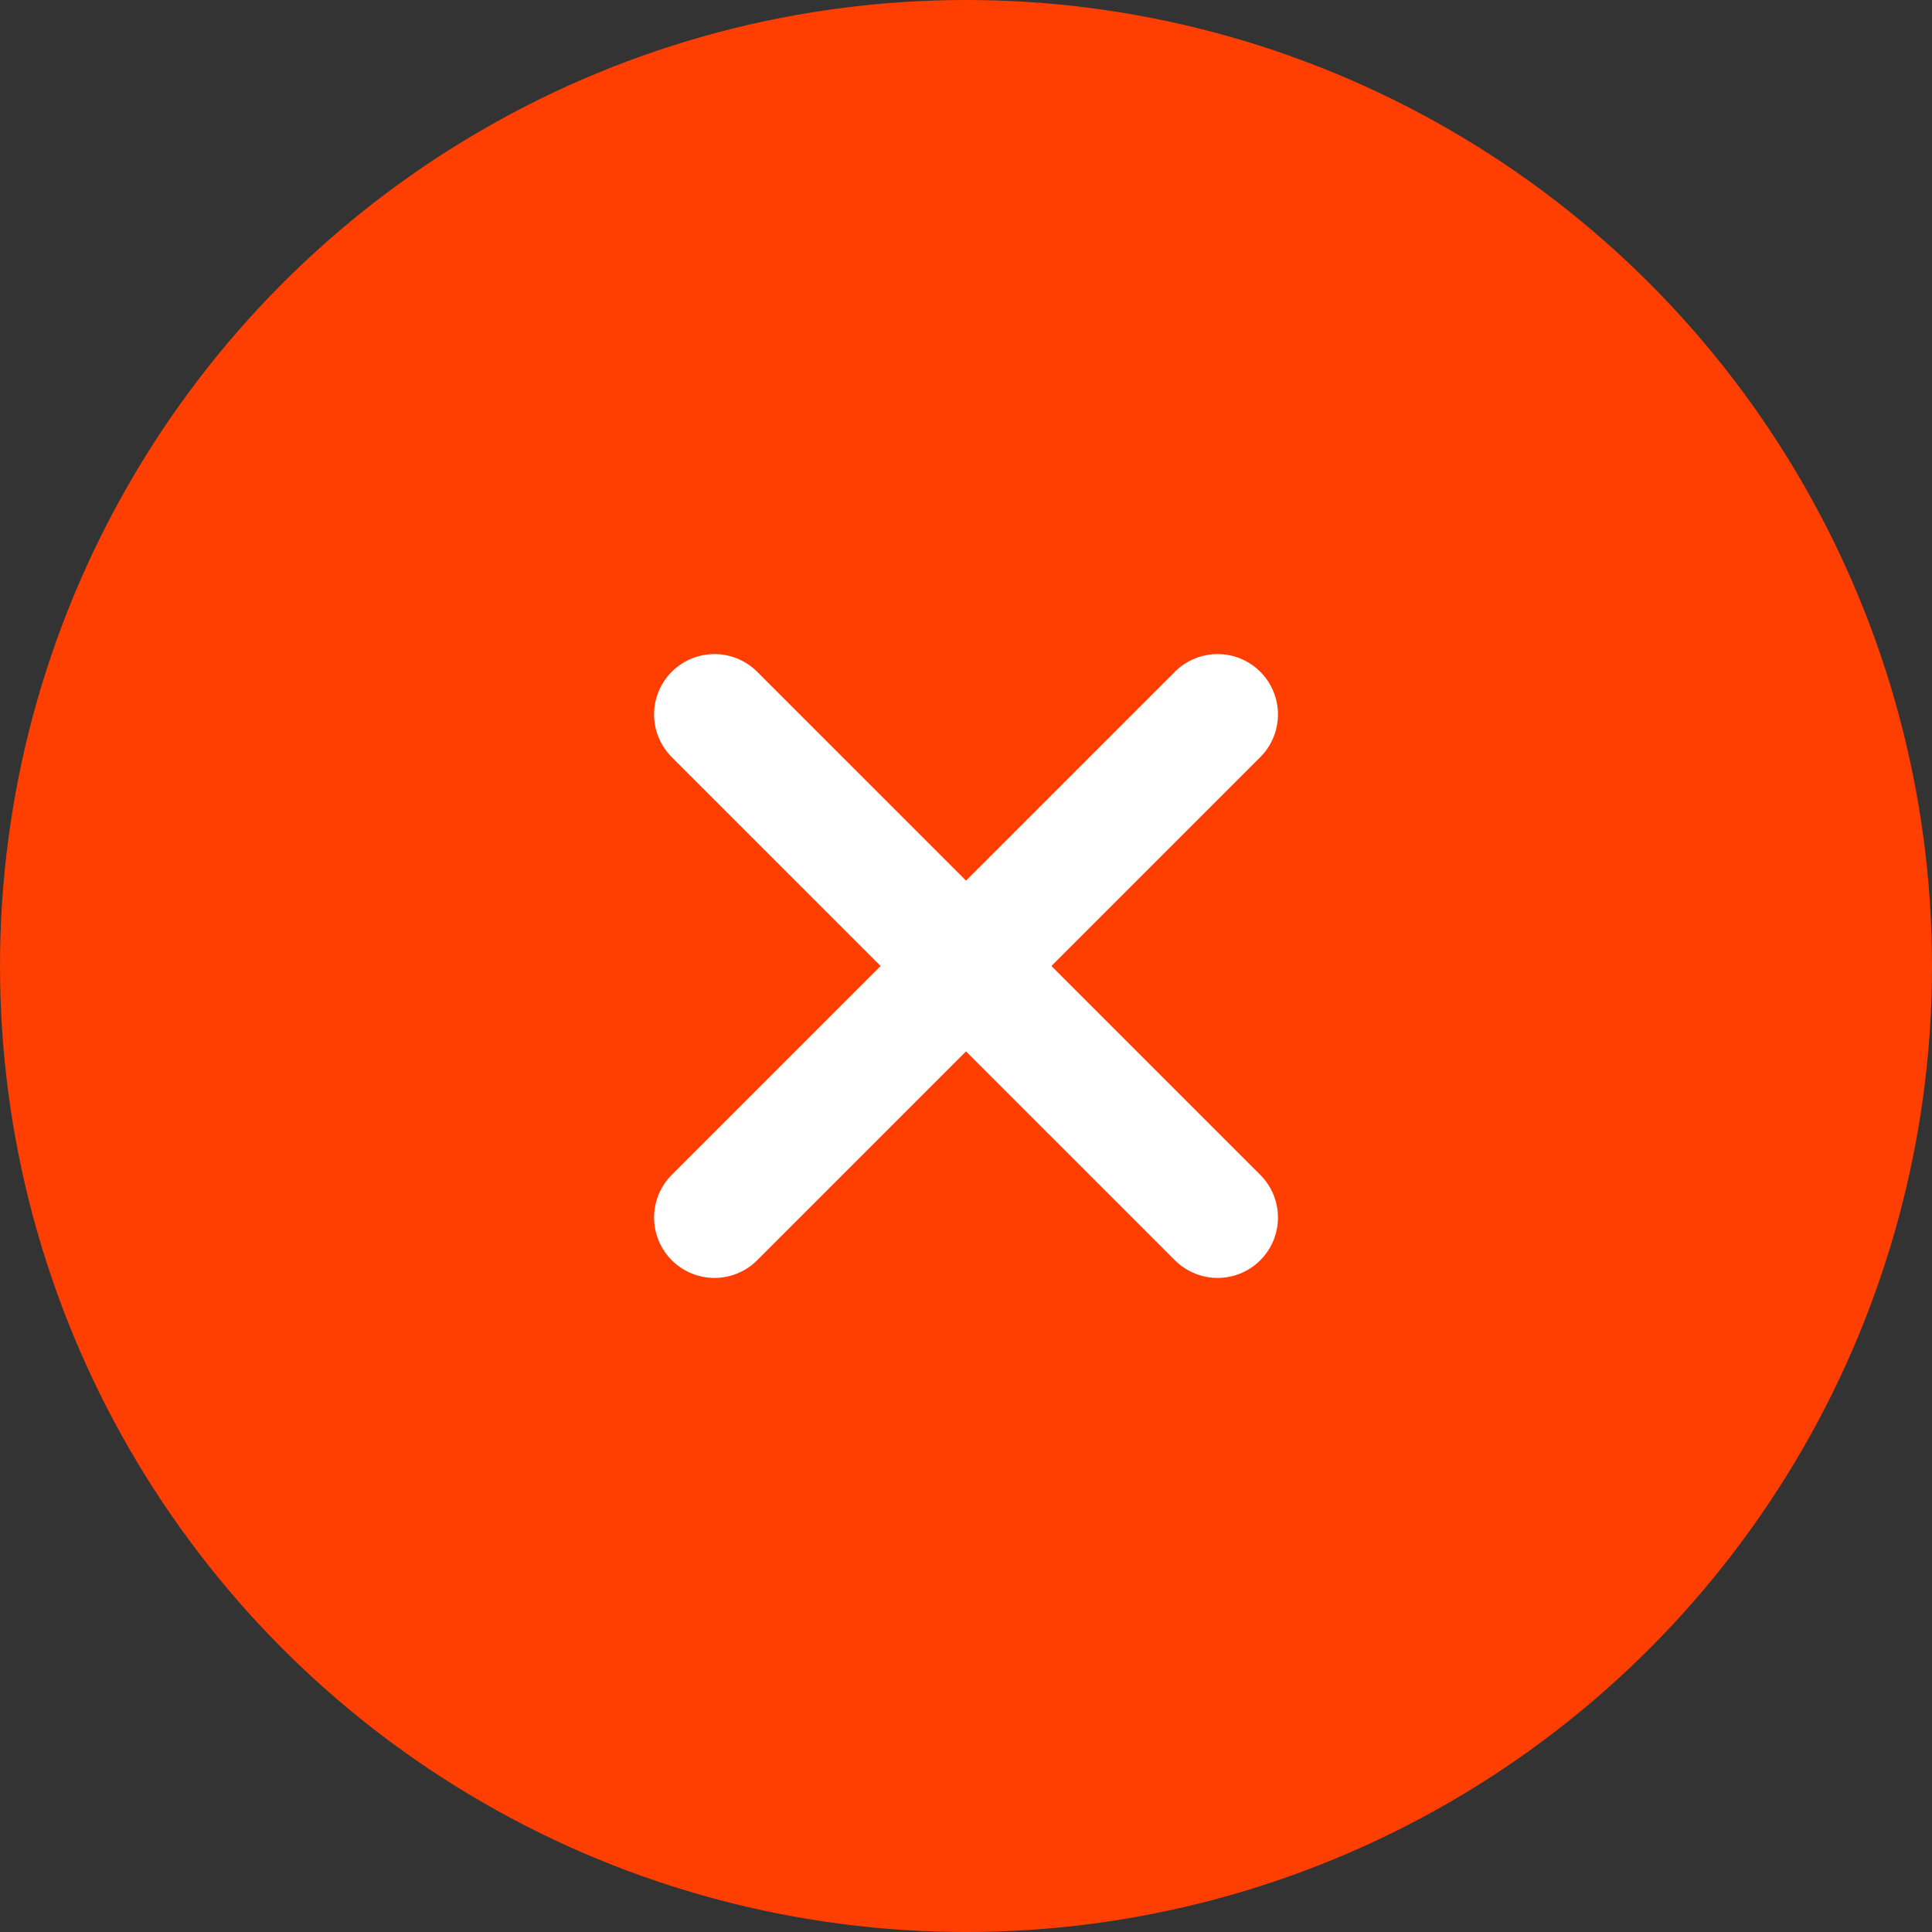
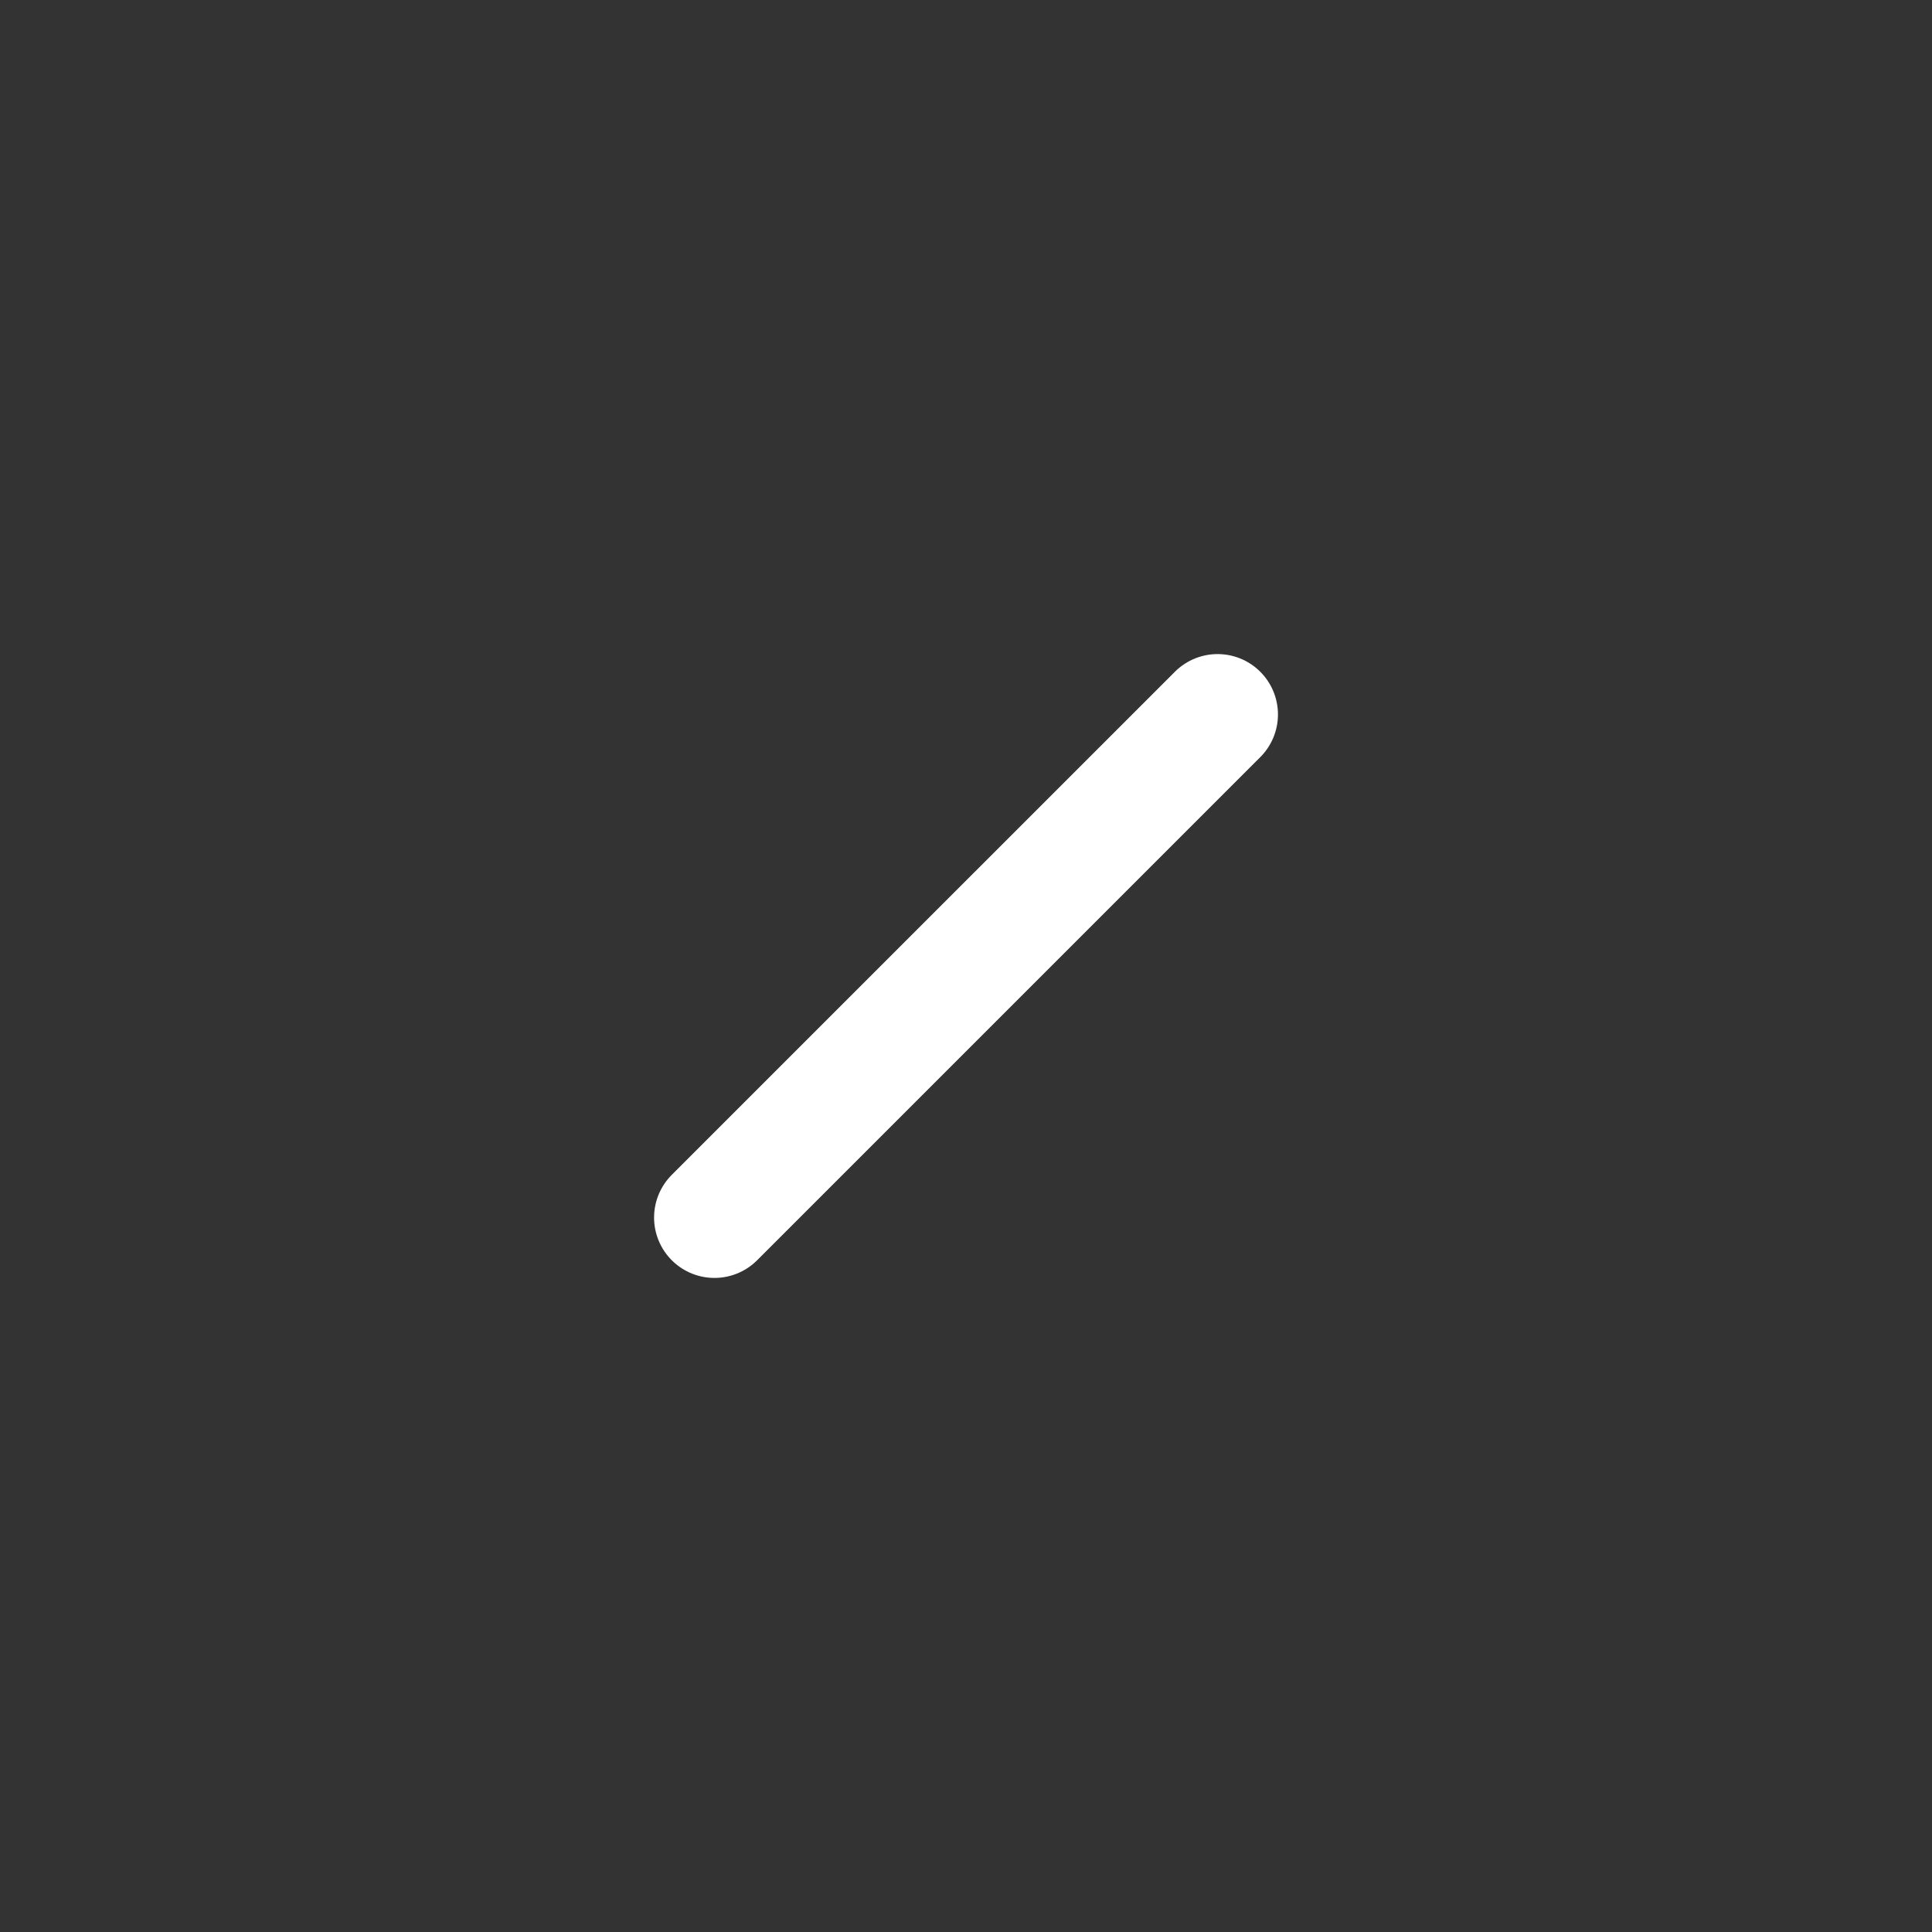
<svg xmlns="http://www.w3.org/2000/svg" width="64" height="64" viewBox="0 0 64 64" fill="none">
  <rect x="0" y="0" width="64" height="64" fill="#333333" stroke="none" />
-   <circle cx="32" cy="32" r="32" fill="#FF3F02" />
-   <path d="M23.667 23.667L40.334 40.333" stroke="white" stroke-width="4" stroke-linecap="round" stroke-linejoin="round" />
  <path d="M40.334 23.667L23.667 40.333" stroke="white" stroke-width="4" stroke-linecap="round" stroke-linejoin="round" />
</svg>